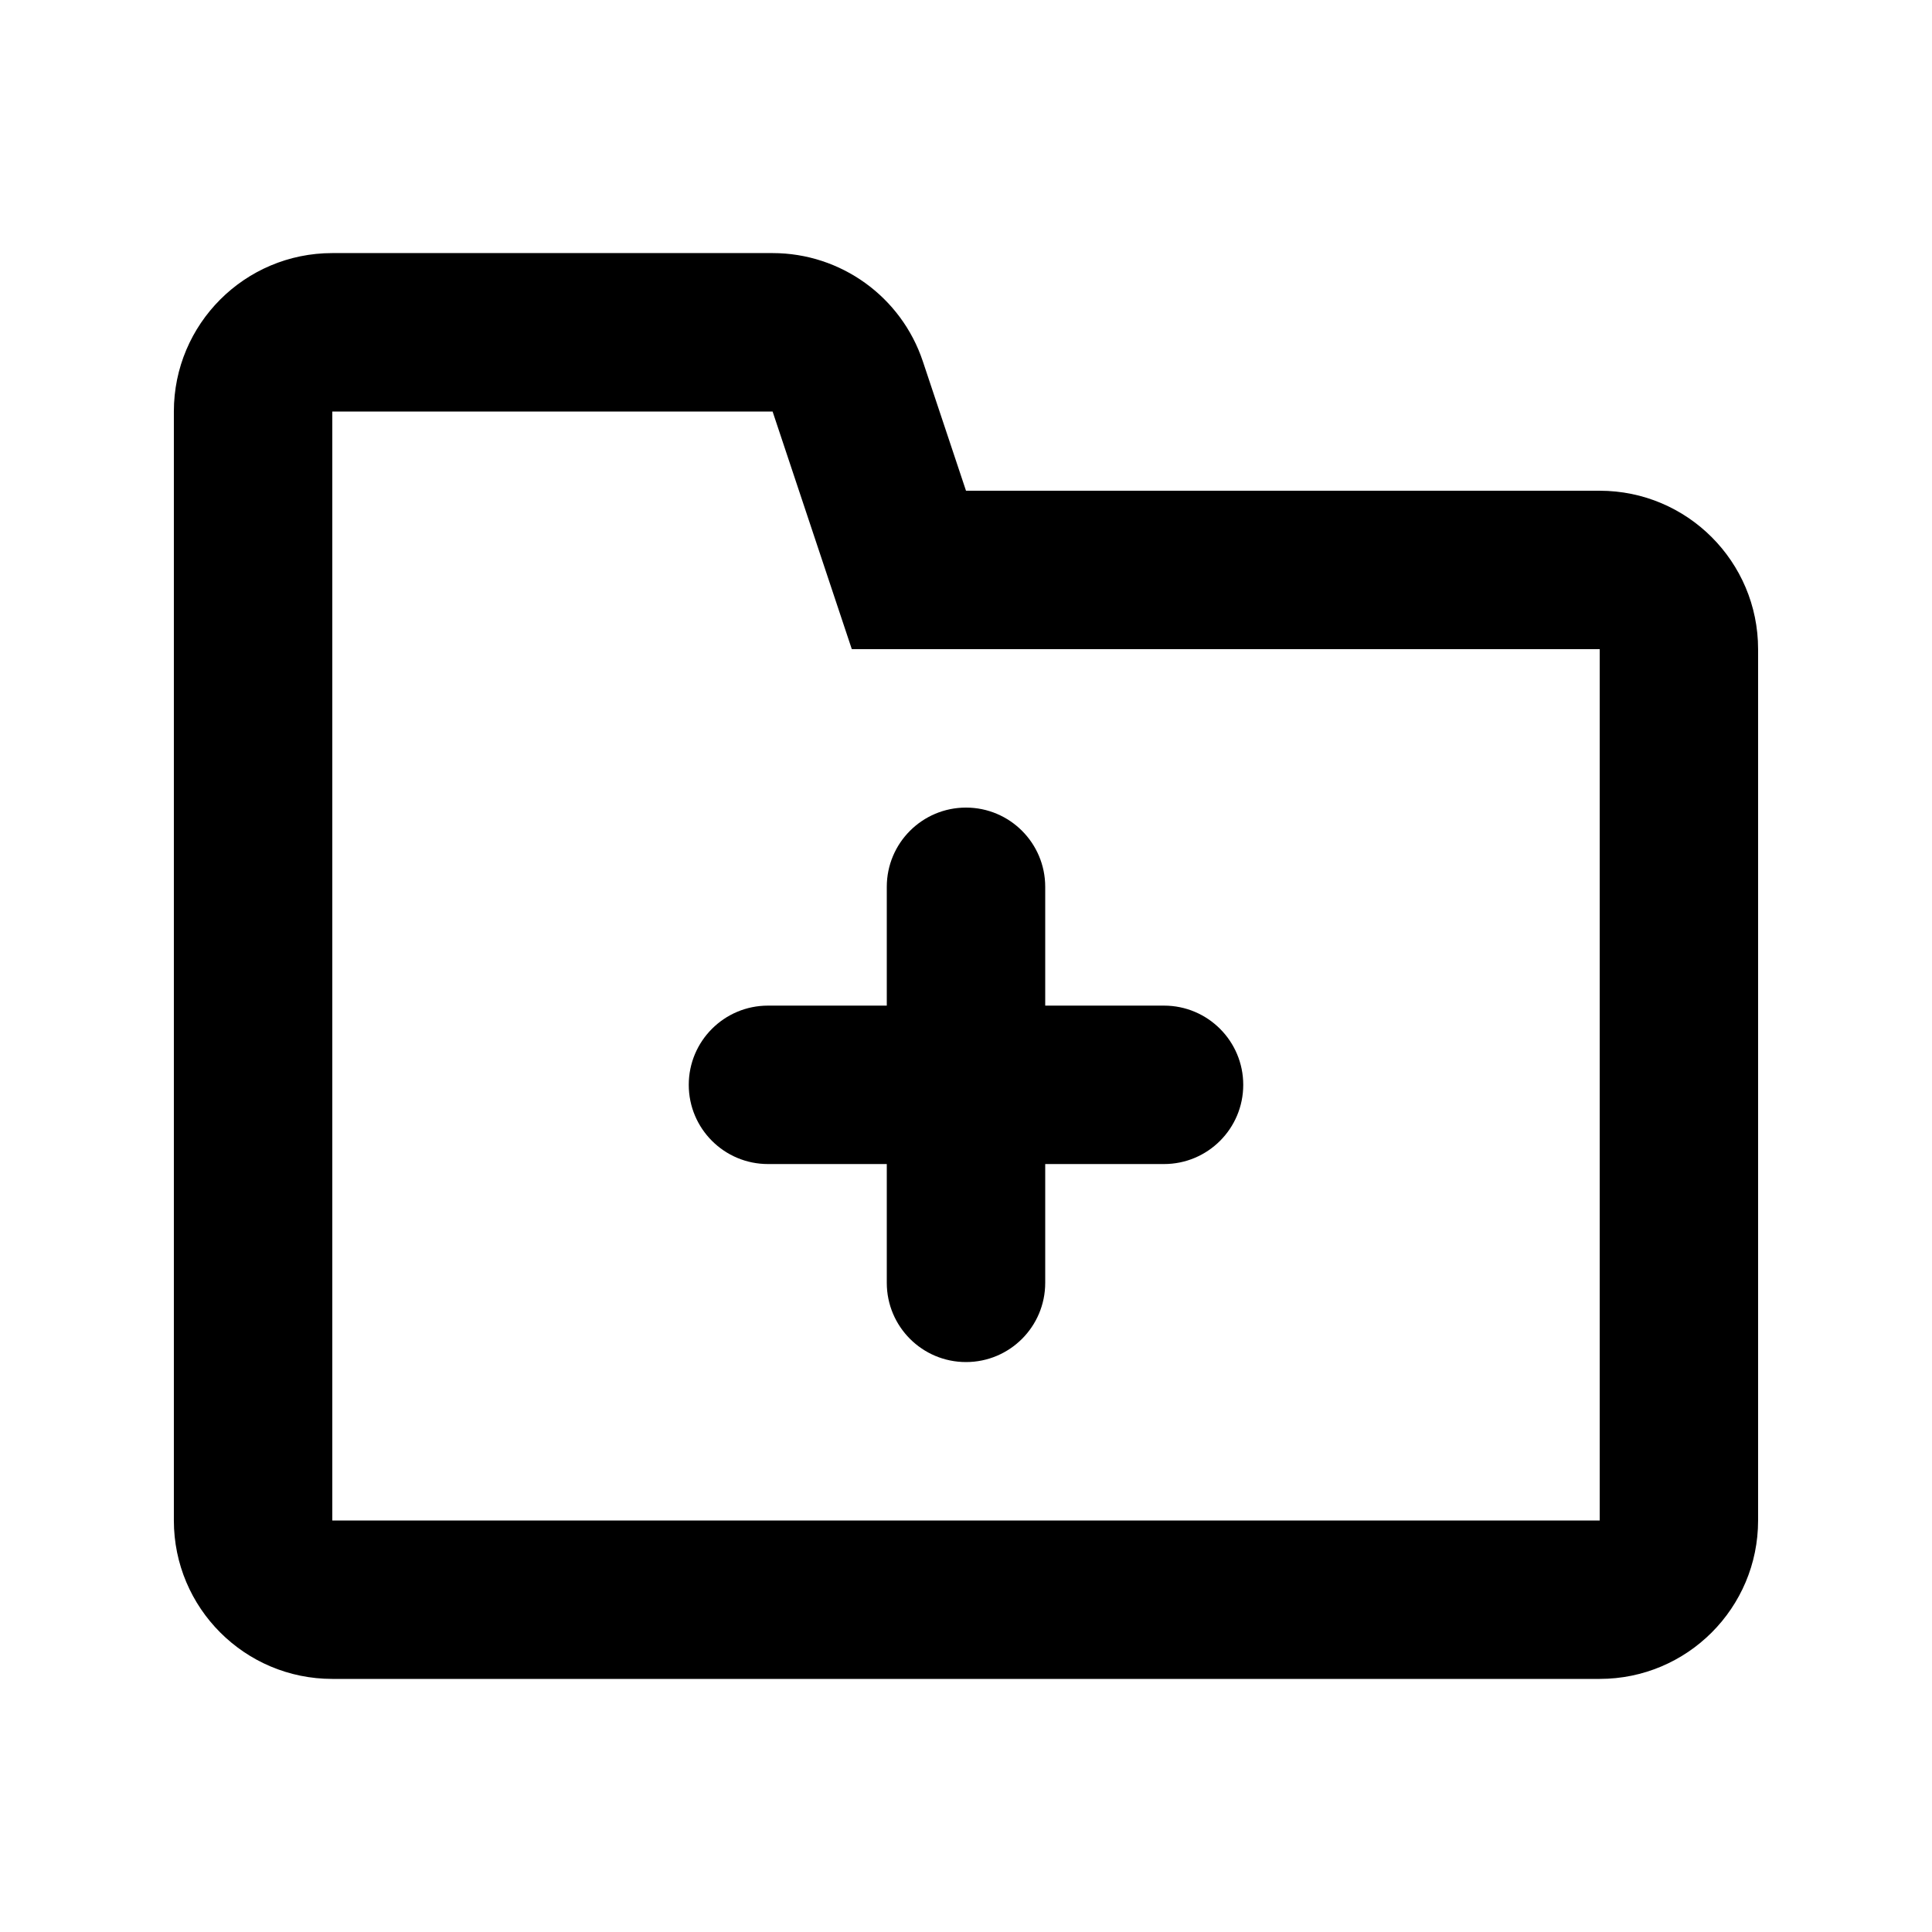
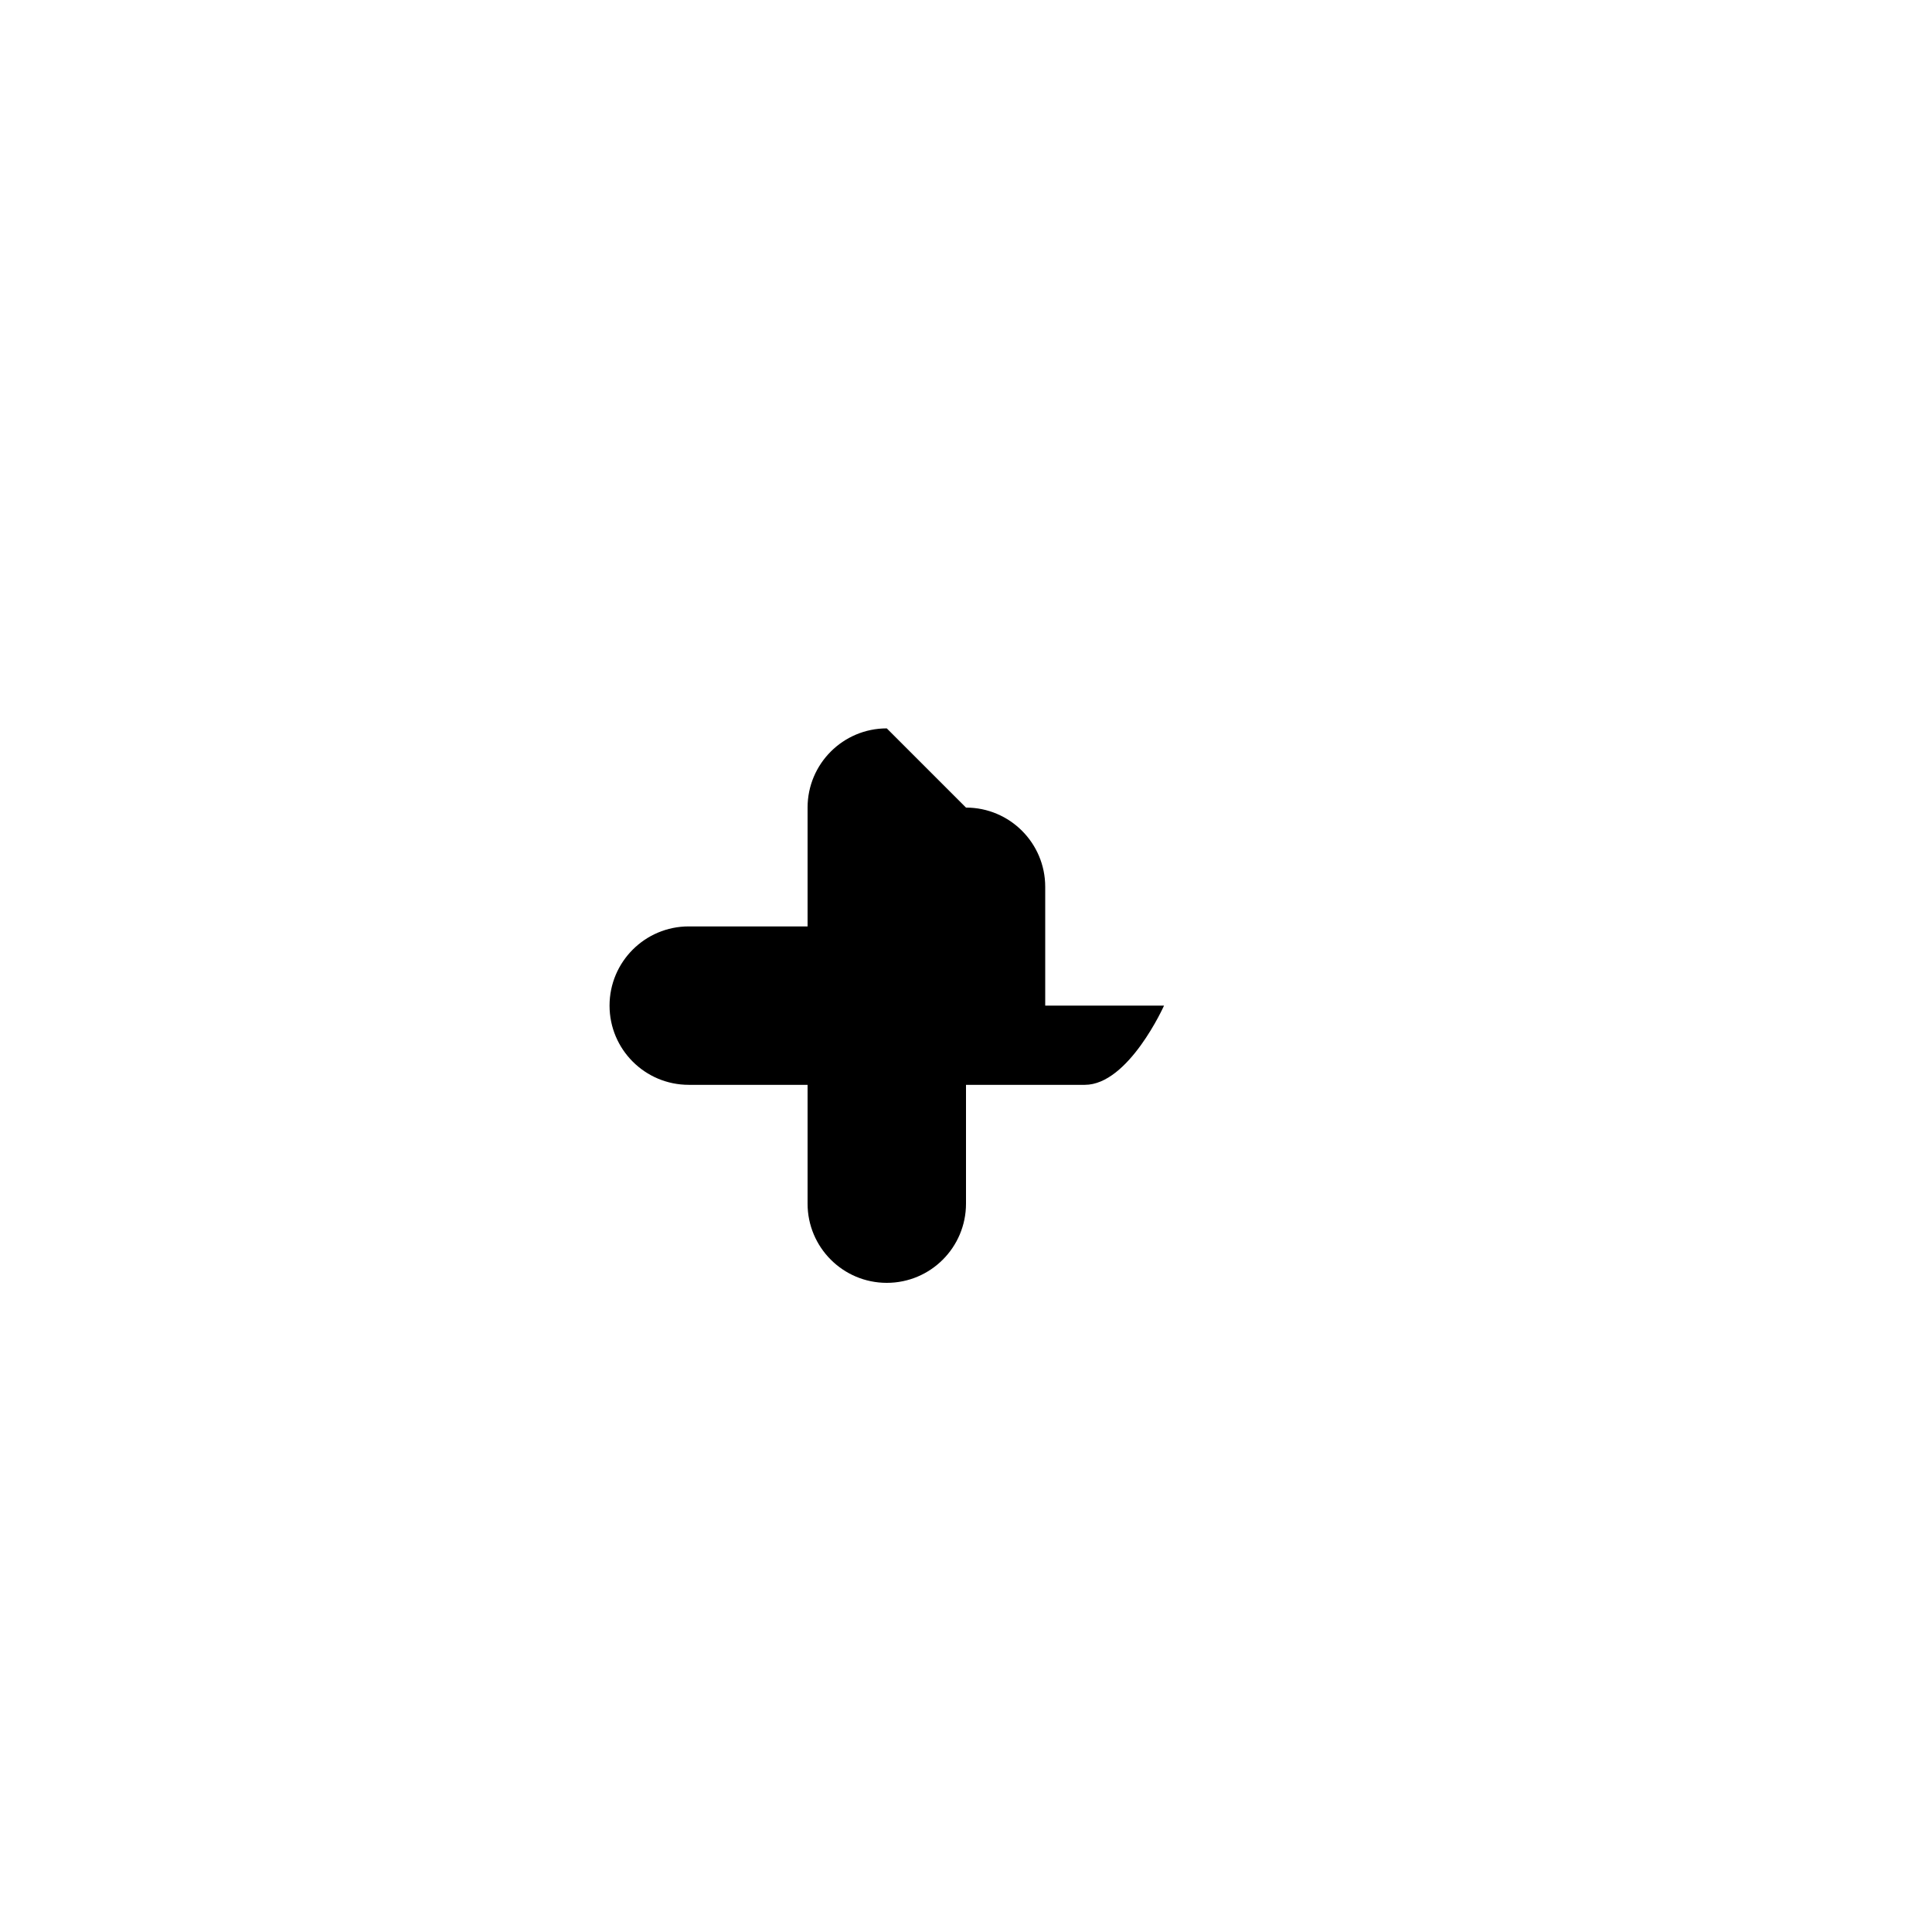
<svg xmlns="http://www.w3.org/2000/svg" fill="#000000" width="800px" height="800px" version="1.1" viewBox="144 144 512 512">
  <g>
-     <path d="m400 358.02c11.594 0 20.992 9.398 20.992 20.992v31.488h31.488c11.594 0 20.992 9.398 20.992 20.992s-9.398 20.992-20.992 20.992h-31.488v31.484c0 11.598-9.398 20.992-20.992 20.992s-20.992-9.395-20.992-20.992v-31.484h-31.488c-11.594 0-20.992-9.398-20.992-20.992s9.398-20.992 20.992-20.992h31.488v-31.488c0-11.594 9.398-20.992 20.992-20.992z" />
-     <path d="m400 274.05h167.93c23.188 0 41.984 18.797 41.984 41.984v230.91c0 23.188-18.797 41.984-41.984 41.984h-335.87c-23.188 0-41.984-18.797-41.984-41.984v-293.89c0-23.188 18.797-41.984 41.984-41.984h116.68c18.07 0 34.113 11.562 39.828 28.707zm-30.262 41.984-20.992-62.977h-116.68v293.89h335.87v-230.91z" fill-rule="evenodd" />
+     <path d="m400 358.02c11.594 0 20.992 9.398 20.992 20.992v31.488h31.488s-9.398 20.992-20.992 20.992h-31.488v31.484c0 11.598-9.398 20.992-20.992 20.992s-20.992-9.395-20.992-20.992v-31.484h-31.488c-11.594 0-20.992-9.398-20.992-20.992s9.398-20.992 20.992-20.992h31.488v-31.488c0-11.594 9.398-20.992 20.992-20.992z" />
  </g>
</svg>